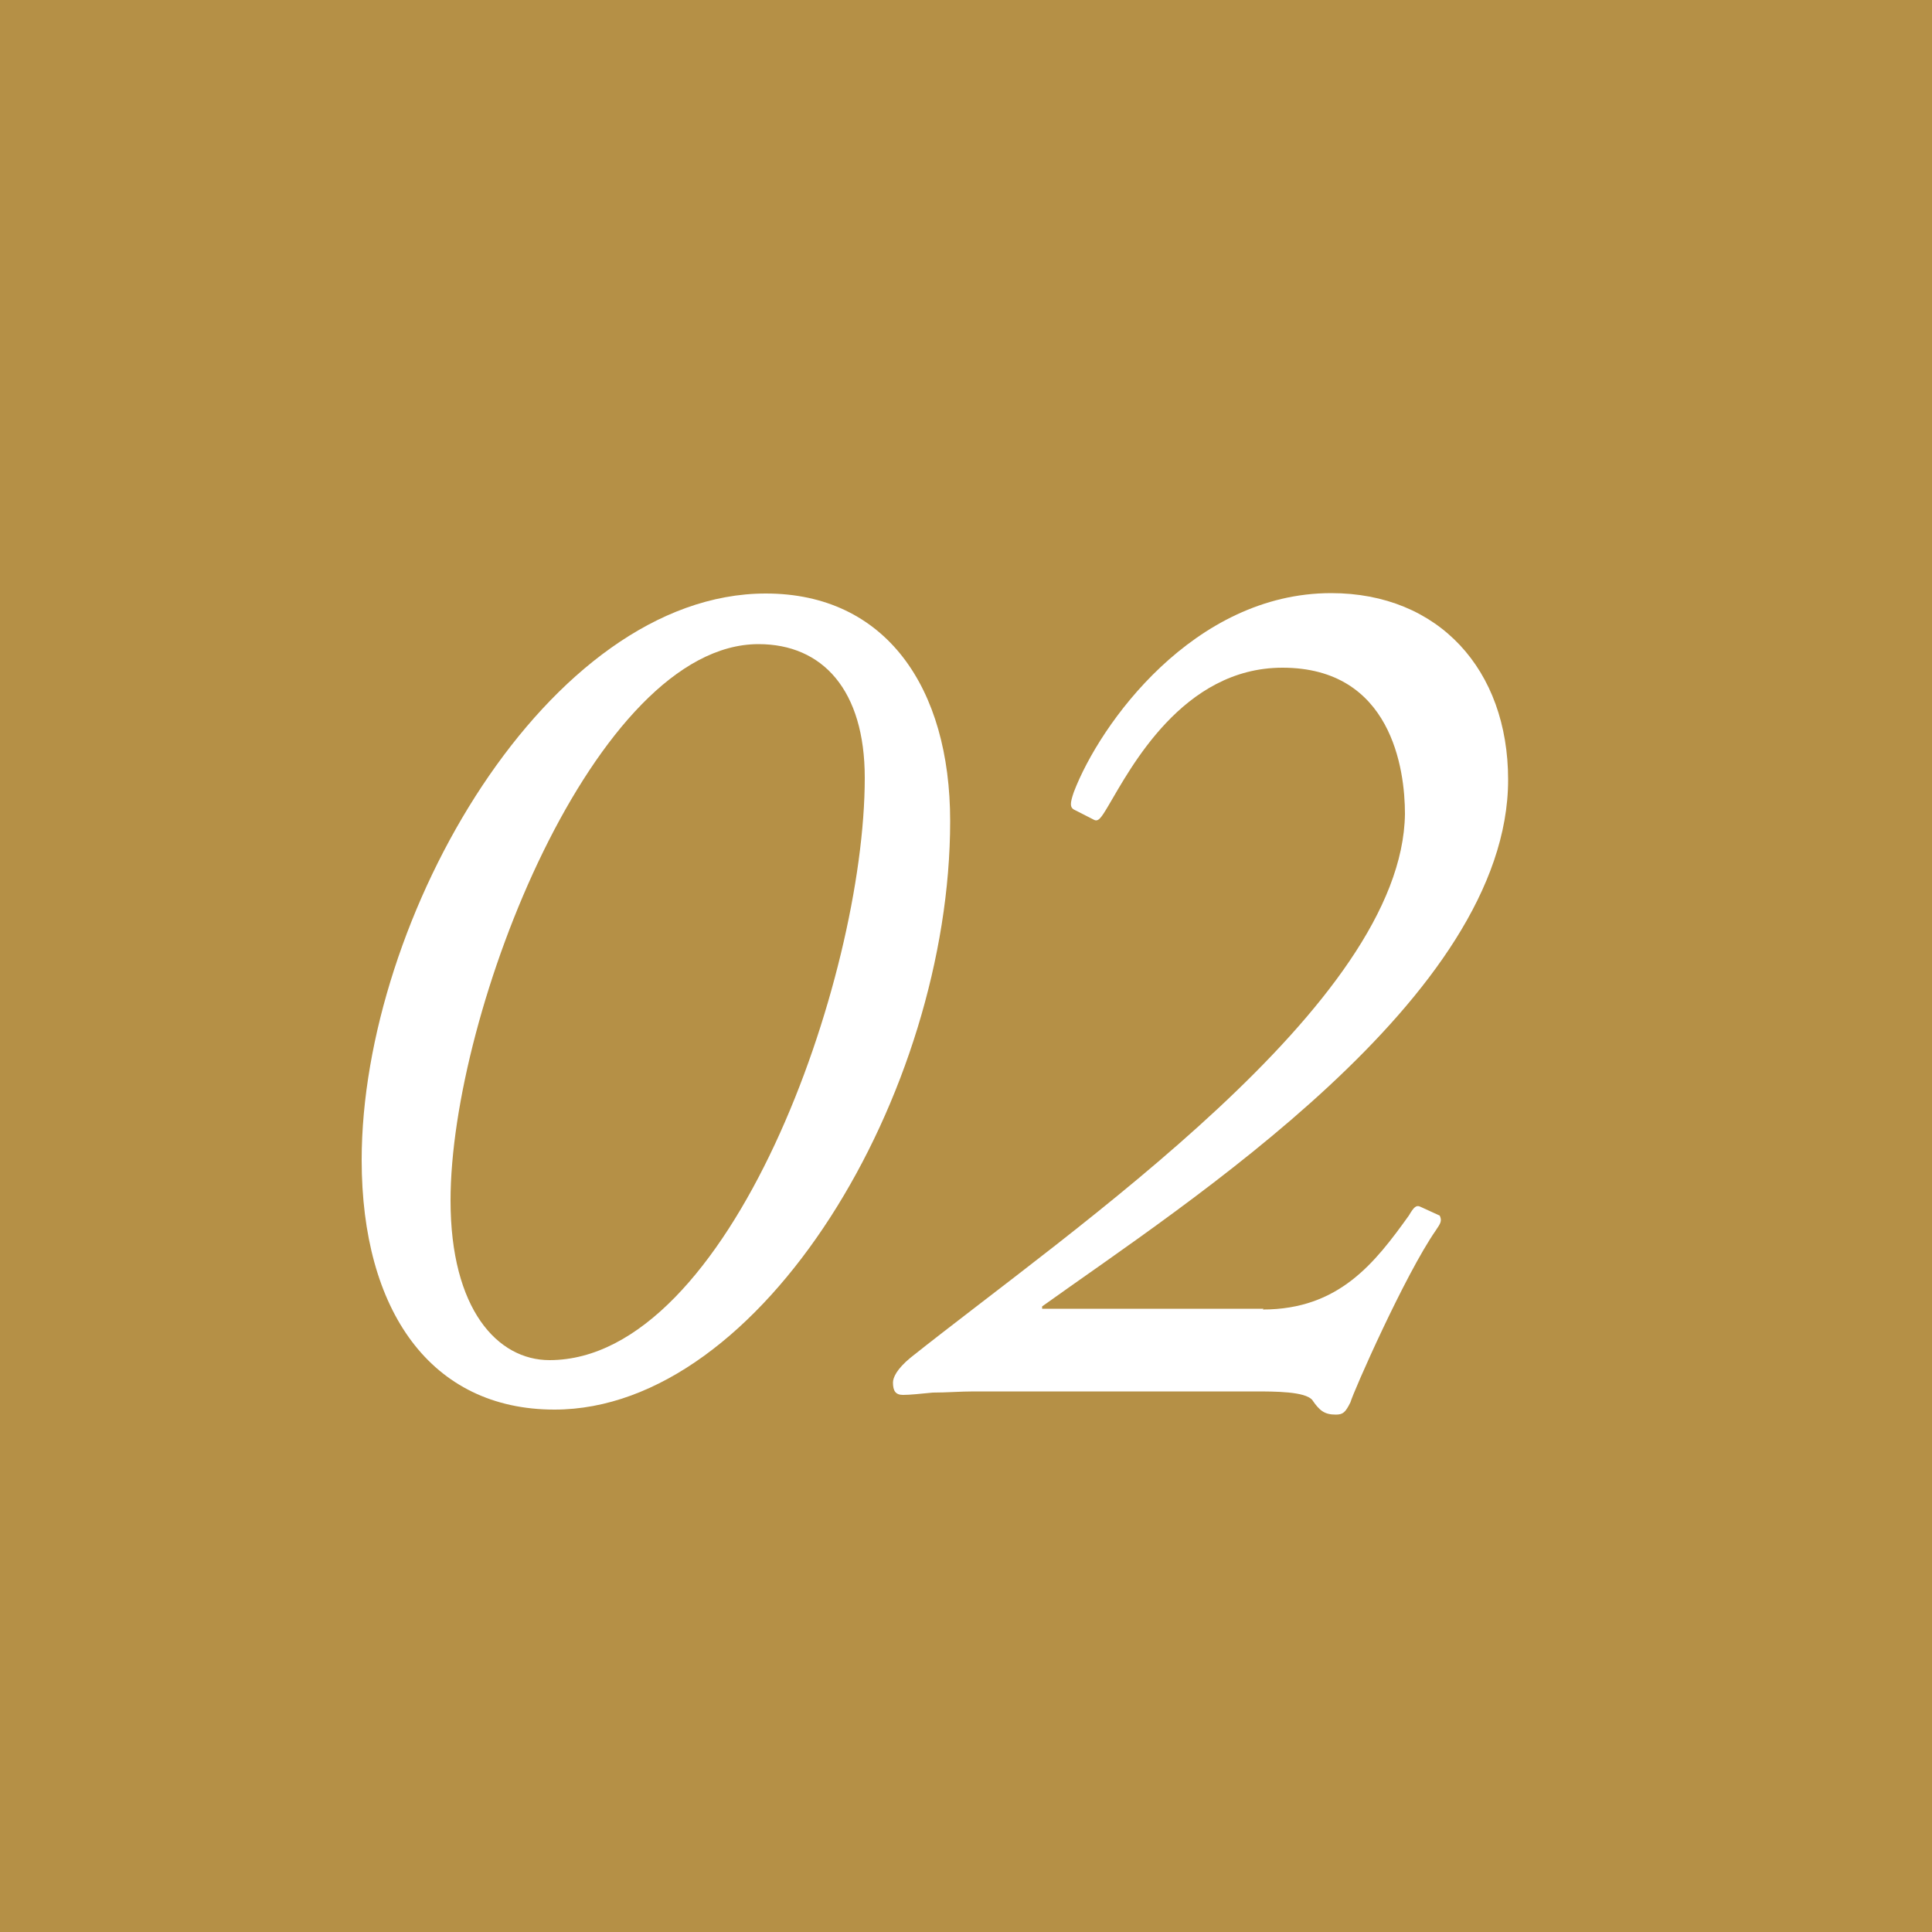
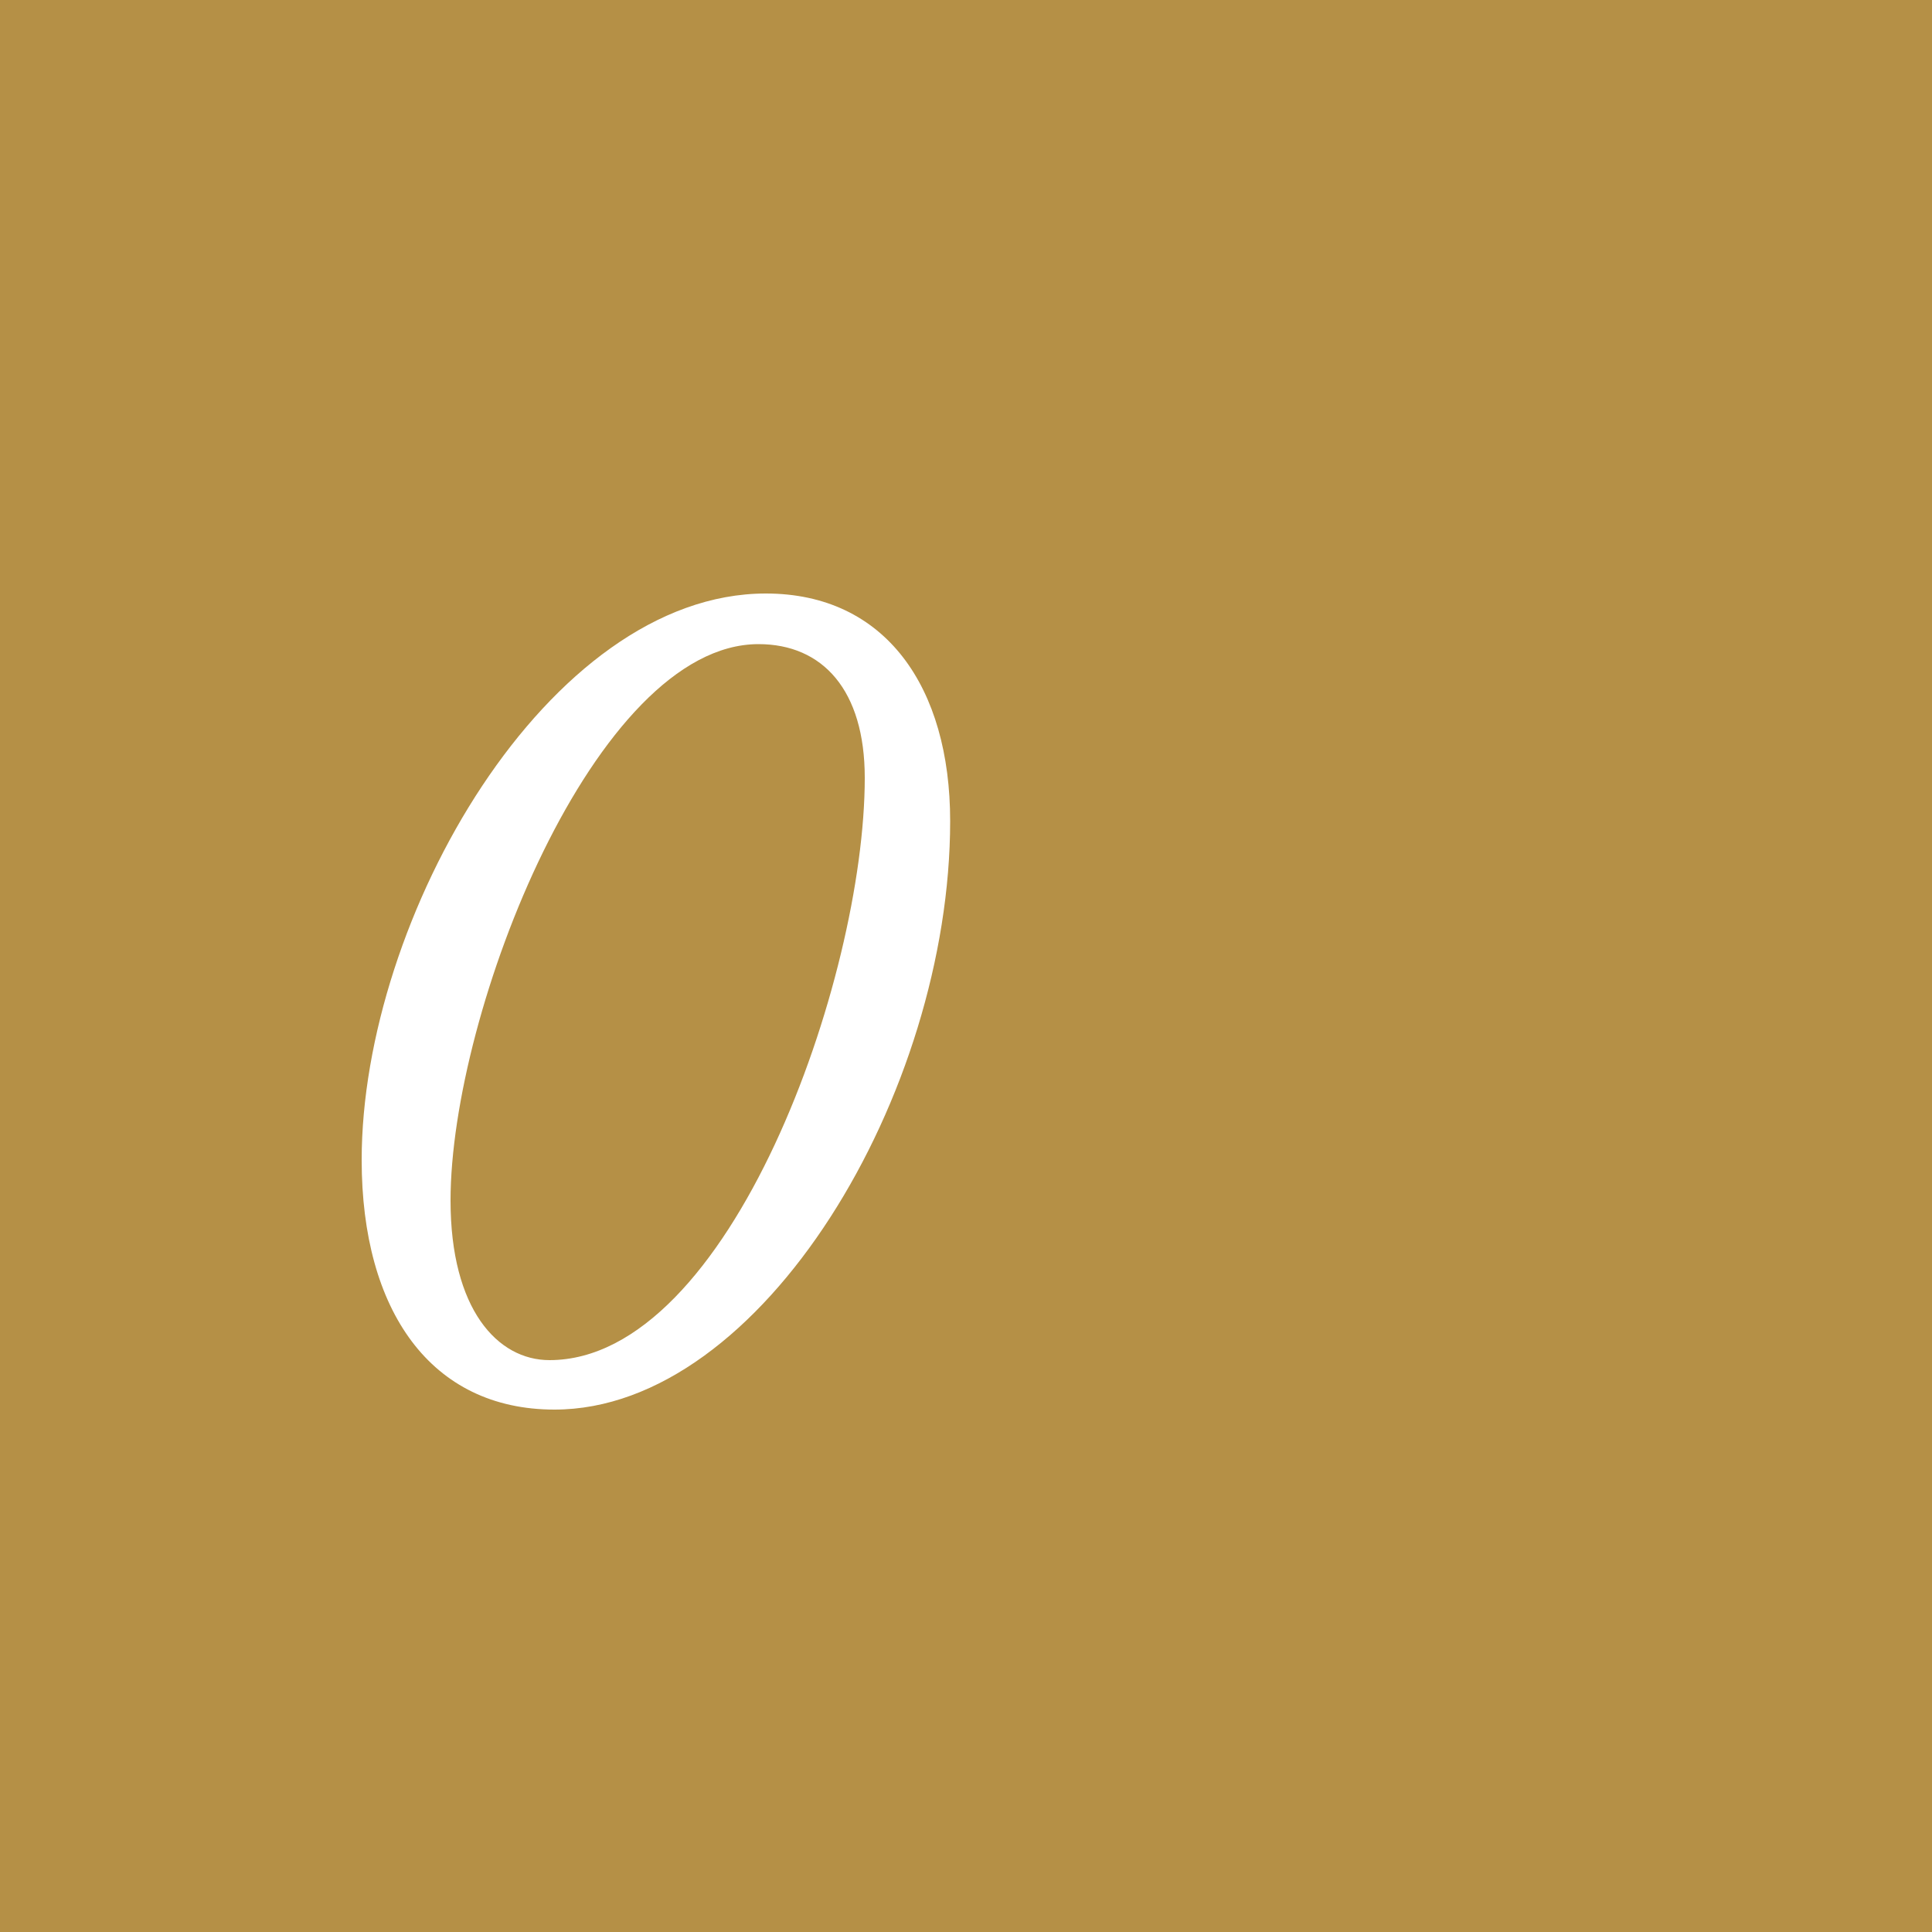
<svg xmlns="http://www.w3.org/2000/svg" id="_レイヤー_2" viewBox="0 0 50 50">
  <defs>
    <style>.cls-1{fill:#fff;}.cls-2{fill:#b59046;}</style>
  </defs>
  <g id="_レイヤー_3">
    <g>
      <rect class="cls-2" width="50" height="50" />
      <g>
        <path class="cls-1" d="m9.36,30.02c0-6.27,4.83-14.66,10.46-14.66,3.1,0,4.77,2.43,4.77,5.89,0,7.04-4.86,15.23-10.24,15.23-3.2,0-4.99-2.56-4.99-6.46Zm13.02-9.89c0-2.27-1.09-3.46-2.75-3.46-4.22,0-7.97,9.5-7.97,14.4,0,2.82,1.22,4.13,2.56,4.13,4.67,0,8.16-9.86,8.16-15.07Z" />
-         <path class="cls-1" d="m32.68,33.89c1.98,0,2.91-1.22,3.78-2.43.13-.22.19-.29.32-.22l.48.22c.06.13.03.19-.1.38-.8,1.15-2.14,4.19-2.21,4.45-.13.26-.19.32-.38.32-.29,0-.42-.1-.61-.38-.19-.22-.96-.22-1.5-.22h-7.26c-.35,0-.7.03-1.06.03-.32.03-.58.06-.77.06s-.26-.1-.26-.32c0-.13.1-.35.45-.64,4.22-3.36,12.74-9.15,12.8-14.08,0-1.15-.35-3.78-3.17-3.78-2.59,0-3.94,2.62-4.51,3.58-.19.32-.26.42-.38.35l-.51-.26c-.1-.06-.1-.16,0-.45.67-1.76,3.1-5.15,6.66-5.15,2.78,0,4.58,1.98,4.58,4.83,0,5.63-8.35,10.97-12.06,13.63v.06h5.73Z" />
      </g>
    </g>
  </g>
</svg>